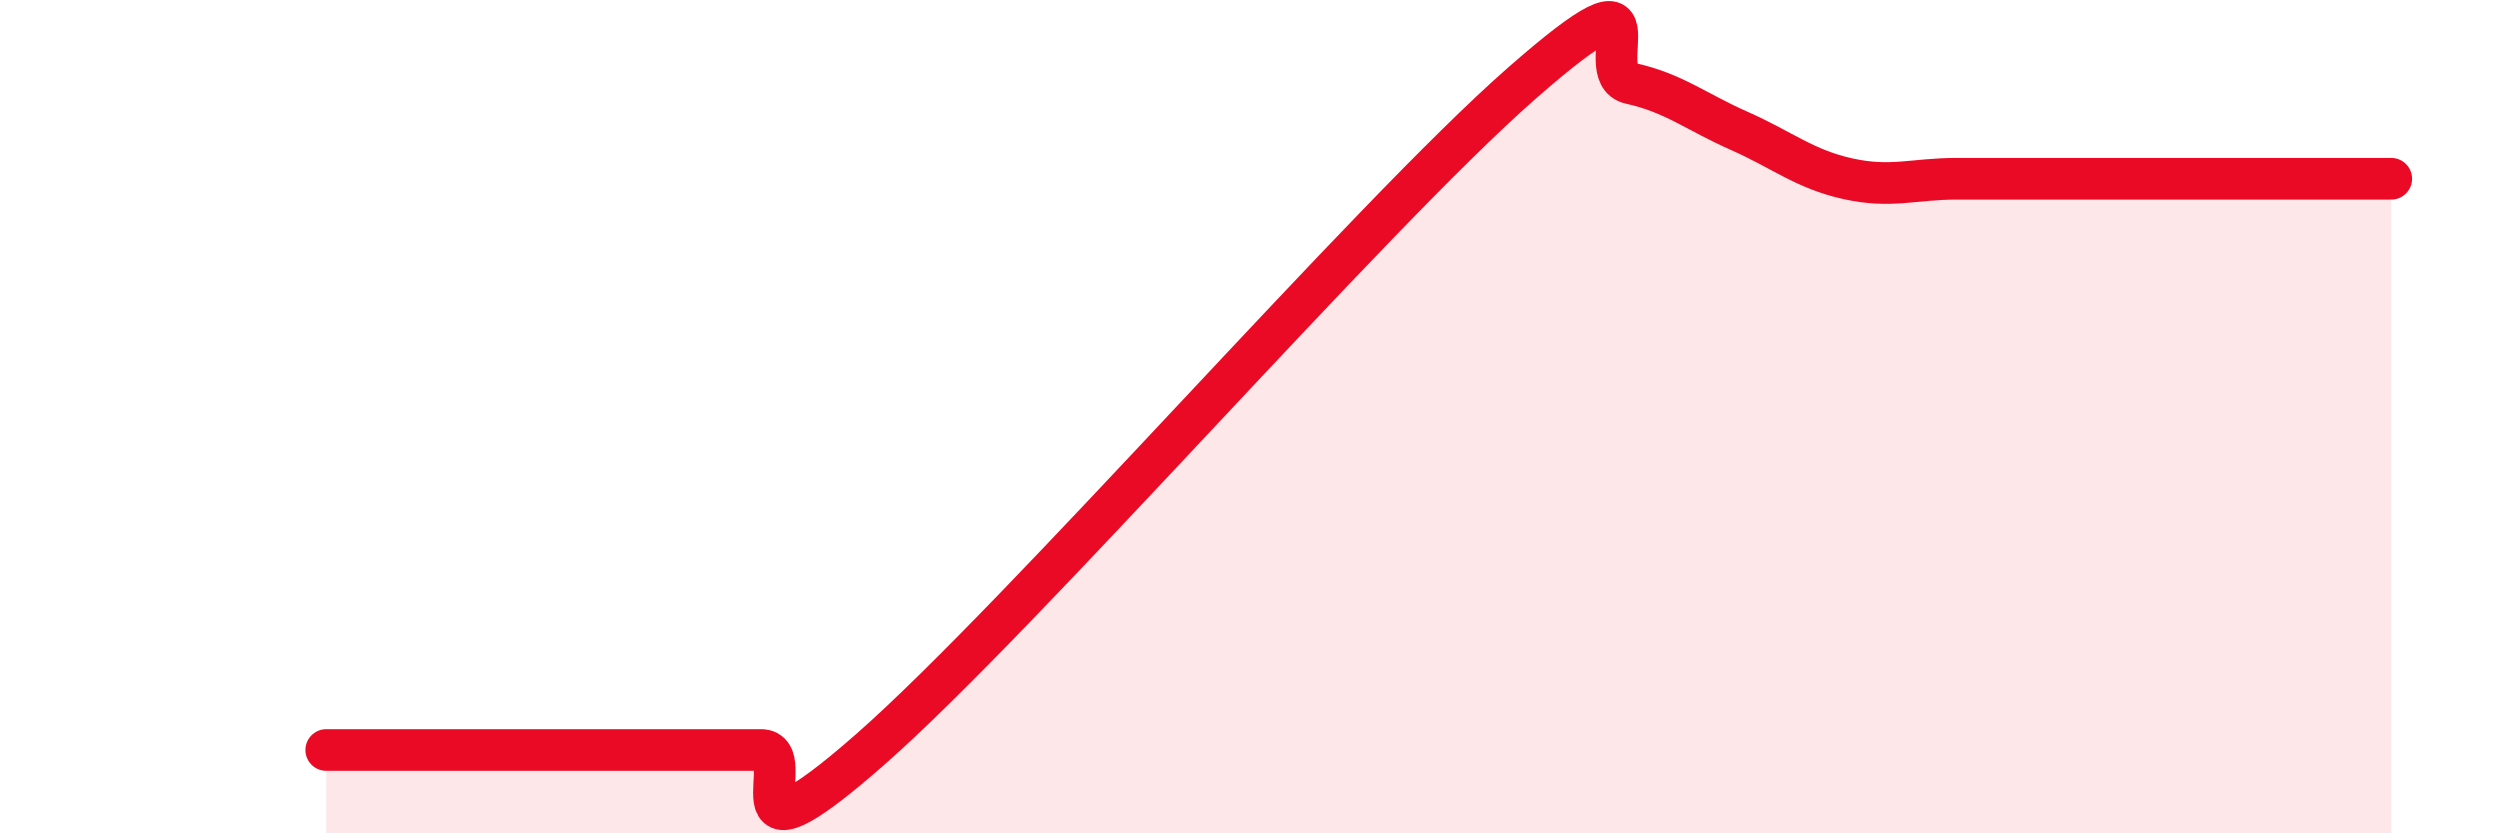
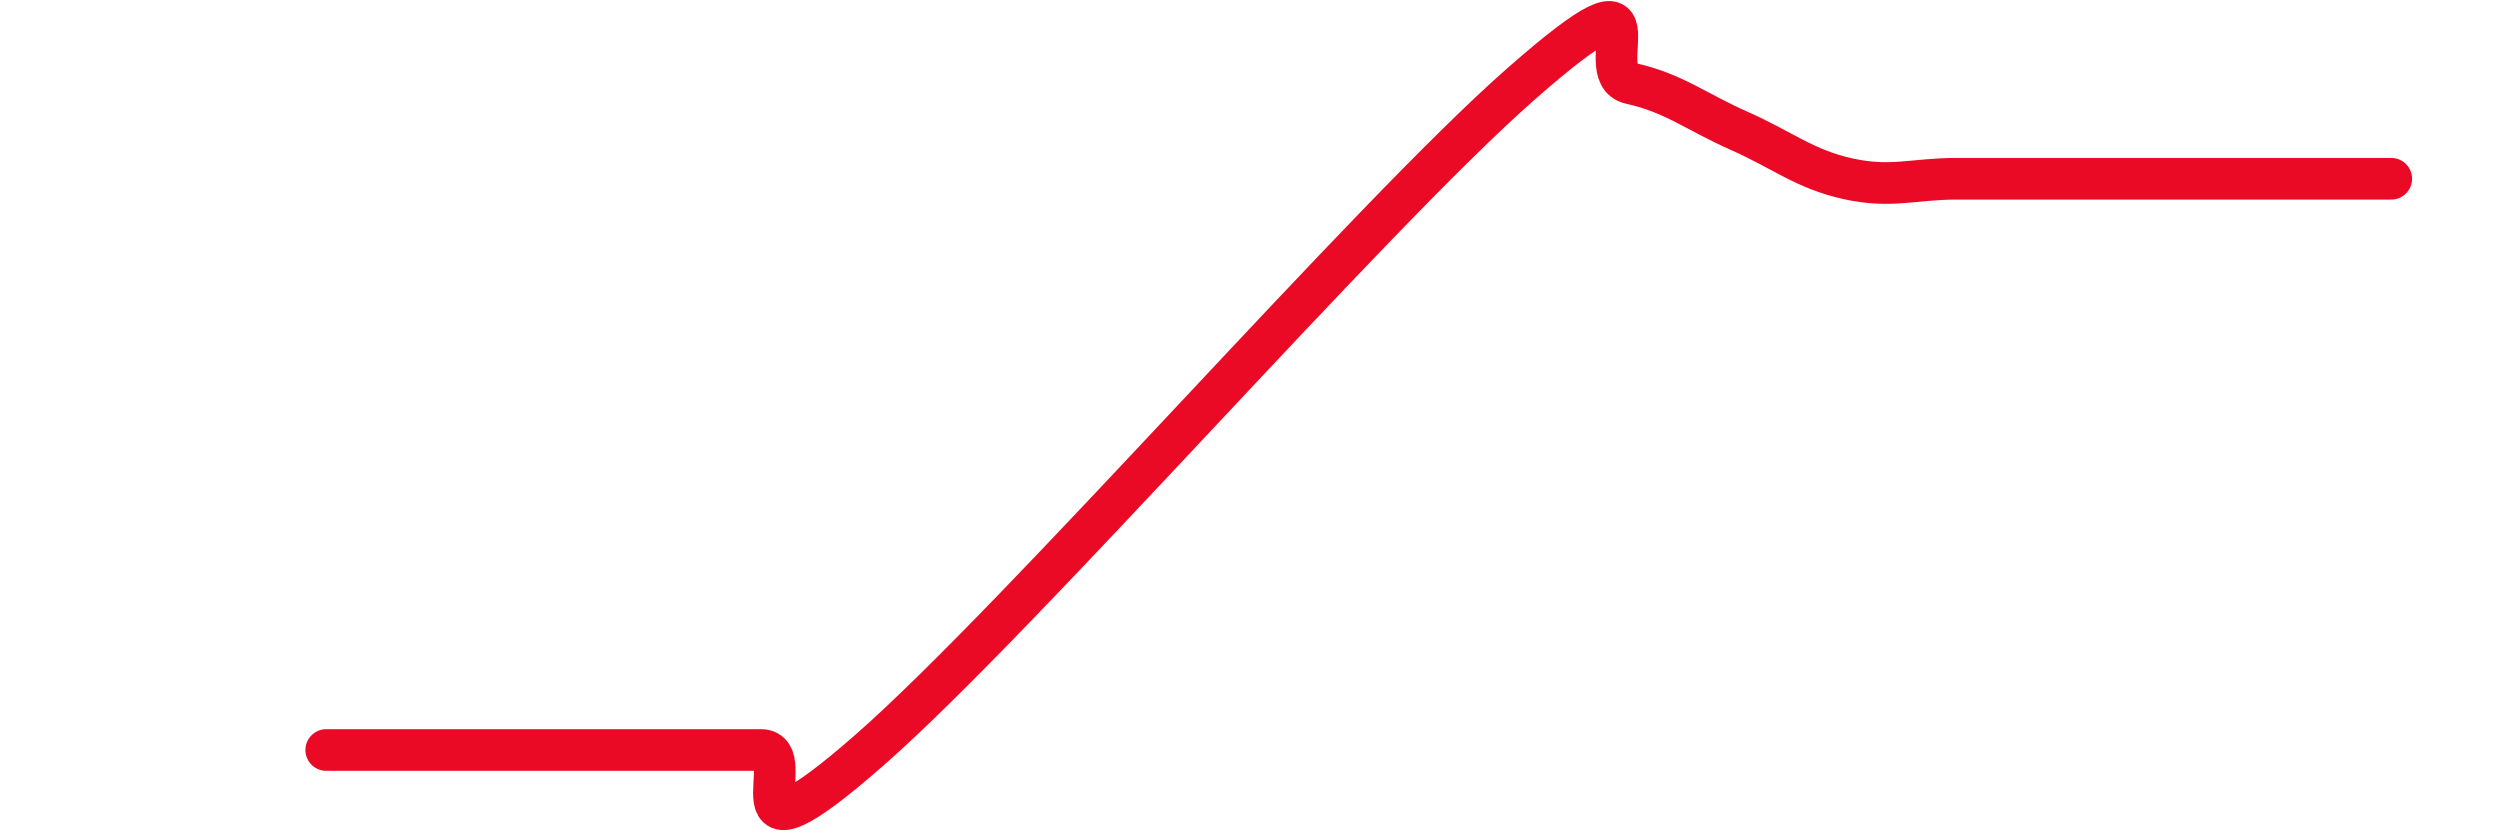
<svg xmlns="http://www.w3.org/2000/svg" width="60" height="20" viewBox="0 0 60 20">
-   <path d="M 7.83,18 C 8.35,18 9.39,18 10.43,18 C 11.47,18 12,18 13.04,18 C 14.08,18 14.61,18 15.65,18 C 16.69,18 17.22,18 18.26,18 C 19.3,18 17.22,21.2 20.87,18 C 24.52,14.8 32.87,5.2 36.52,2 C 40.17,-1.2 38.09,1.77 39.13,2 C 40.17,2.23 40.7,2.68 41.74,3.14 C 42.78,3.6 43.31,4.06 44.35,4.29 C 45.39,4.52 45.92,4.29 46.96,4.29 C 48,4.29 48.53,4.29 49.57,4.29 C 50.61,4.29 51.13,4.29 52.17,4.29 C 53.21,4.29 53.74,4.29 54.78,4.29 C 55.82,4.29 56.87,4.29 57.39,4.29L57.39 20L7.83 20Z" fill="#EB0A25" opacity="0.1" stroke-linecap="round" stroke-linejoin="round" />
  <path d="M 7.83,18 C 8.35,18 9.39,18 10.43,18 C 11.47,18 12,18 13.04,18 C 14.08,18 14.61,18 15.65,18 C 16.69,18 17.22,18 18.26,18 C 19.3,18 17.22,21.2 20.87,18 C 24.52,14.8 32.87,5.2 36.52,2 C 40.17,-1.2 38.09,1.77 39.13,2 C 40.17,2.23 40.7,2.68 41.74,3.14 C 42.78,3.6 43.31,4.06 44.35,4.29 C 45.39,4.52 45.92,4.29 46.96,4.29 C 48,4.29 48.53,4.29 49.57,4.29 C 50.61,4.29 51.13,4.29 52.17,4.29 C 53.21,4.29 53.74,4.29 54.78,4.29 C 55.82,4.29 56.87,4.29 57.39,4.29" stroke="#EB0A25" stroke-width="1" fill="none" stroke-linecap="round" stroke-linejoin="round" />
</svg>